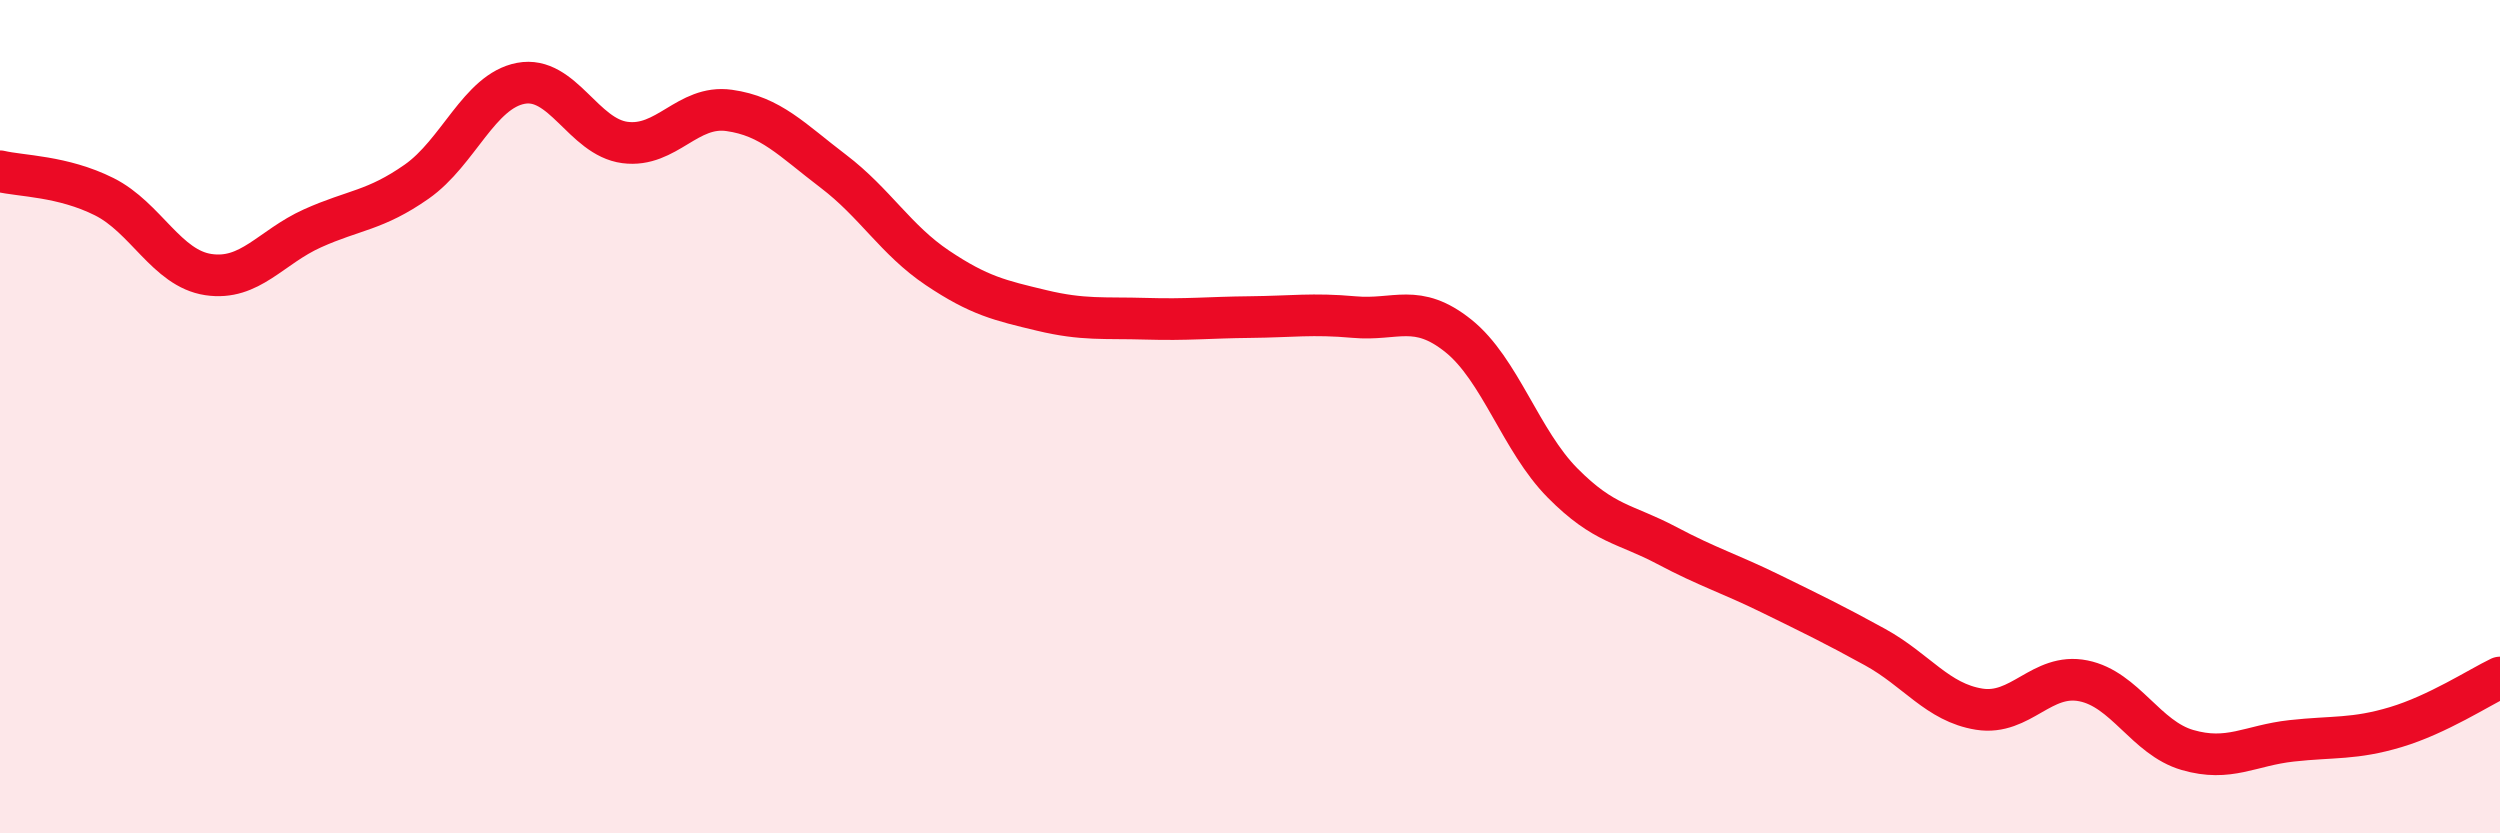
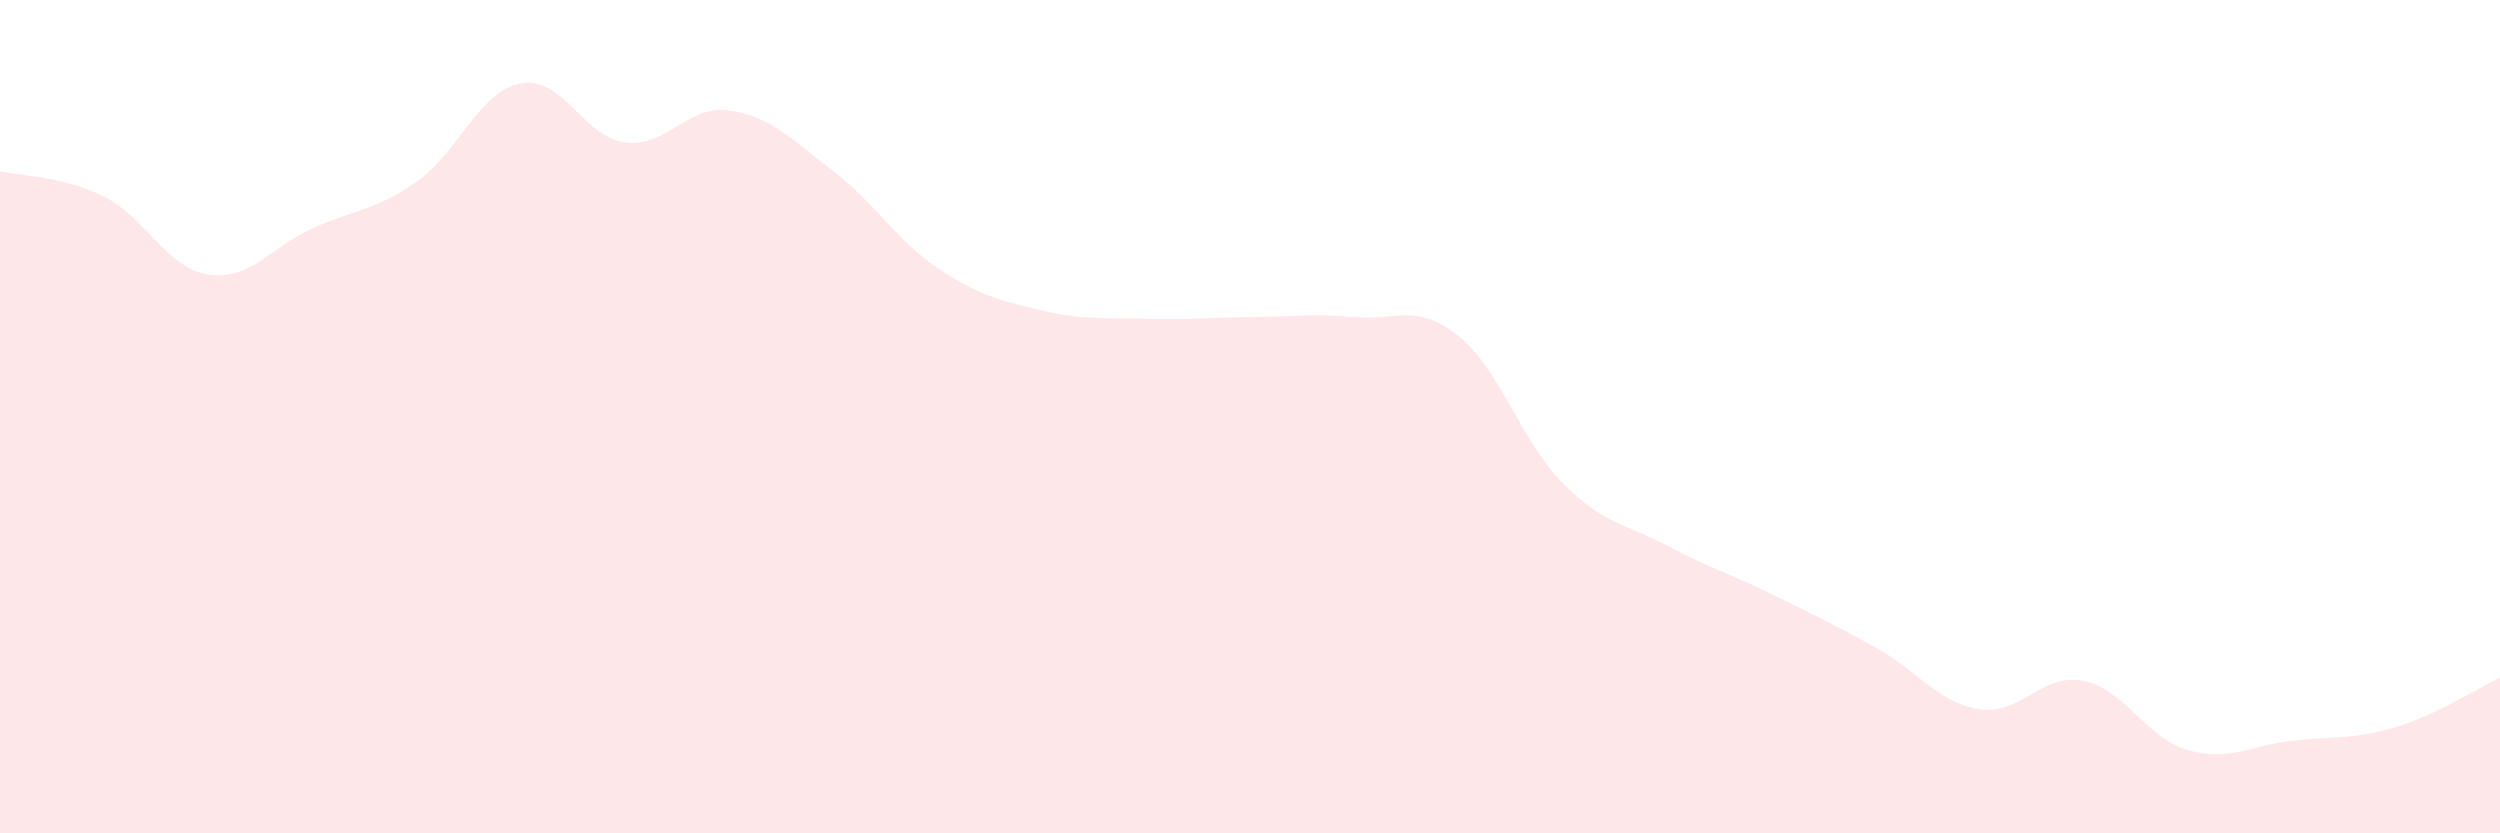
<svg xmlns="http://www.w3.org/2000/svg" width="60" height="20" viewBox="0 0 60 20">
  <path d="M 0,4.11 C 0.5,4.23 1.5,4.22 2.5,4.72 C 3.5,5.22 4,6.44 5,6.59 C 6,6.74 6.5,5.93 7.5,5.48 C 8.5,5.03 9,5.06 10,4.36 C 11,3.66 11.5,2.19 12.5,2 C 13.5,1.81 14,3.29 15,3.42 C 16,3.55 16.5,2.51 17.5,2.65 C 18.5,2.79 19,3.35 20,4.11 C 21,4.87 21.5,5.76 22.5,6.43 C 23.5,7.1 24,7.21 25,7.45 C 26,7.69 26.5,7.62 27.5,7.65 C 28.5,7.68 29,7.62 30,7.61 C 31,7.6 31.5,7.52 32.5,7.61 C 33.5,7.7 34,7.26 35,8.06 C 36,8.86 36.5,10.58 37.5,11.59 C 38.5,12.6 39,12.56 40,13.09 C 41,13.62 41.5,13.76 42.5,14.25 C 43.5,14.74 44,14.98 45,15.53 C 46,16.08 46.5,16.86 47.5,17.02 C 48.5,17.18 49,16.14 50,16.34 C 51,16.54 51.5,17.71 52.5,18 C 53.5,18.29 54,17.89 55,17.78 C 56,17.67 56.5,17.75 57.5,17.45 C 58.5,17.15 59.5,16.5 60,16.26L60 20L0 20Z" fill="#EB0A25" opacity="0.1" stroke-linecap="round" stroke-linejoin="round" />
-   <path d="M 0,4.11 C 0.5,4.23 1.5,4.22 2.5,4.72 C 3.5,5.22 4,6.44 5,6.59 C 6,6.74 6.5,5.93 7.5,5.48 C 8.5,5.03 9,5.06 10,4.36 C 11,3.66 11.5,2.19 12.5,2 C 13.5,1.81 14,3.29 15,3.42 C 16,3.55 16.5,2.51 17.5,2.65 C 18.5,2.79 19,3.35 20,4.11 C 21,4.87 21.5,5.76 22.5,6.43 C 23.5,7.1 24,7.21 25,7.45 C 26,7.69 26.5,7.62 27.5,7.65 C 28.5,7.68 29,7.62 30,7.61 C 31,7.6 31.5,7.52 32.5,7.61 C 33.5,7.7 34,7.26 35,8.06 C 36,8.86 36.5,10.58 37.5,11.59 C 38.5,12.6 39,12.56 40,13.09 C 41,13.62 41.5,13.76 42.5,14.25 C 43.5,14.74 44,14.98 45,15.53 C 46,16.08 46.5,16.86 47.5,17.02 C 48.5,17.18 49,16.14 50,16.34 C 51,16.54 51.5,17.71 52.5,18 C 53.5,18.29 54,17.89 55,17.78 C 56,17.67 56.5,17.75 57.5,17.45 C 58.5,17.15 59.5,16.5 60,16.26" stroke="#EB0A25" stroke-width="1" fill="none" stroke-linecap="round" stroke-linejoin="round" />
</svg>